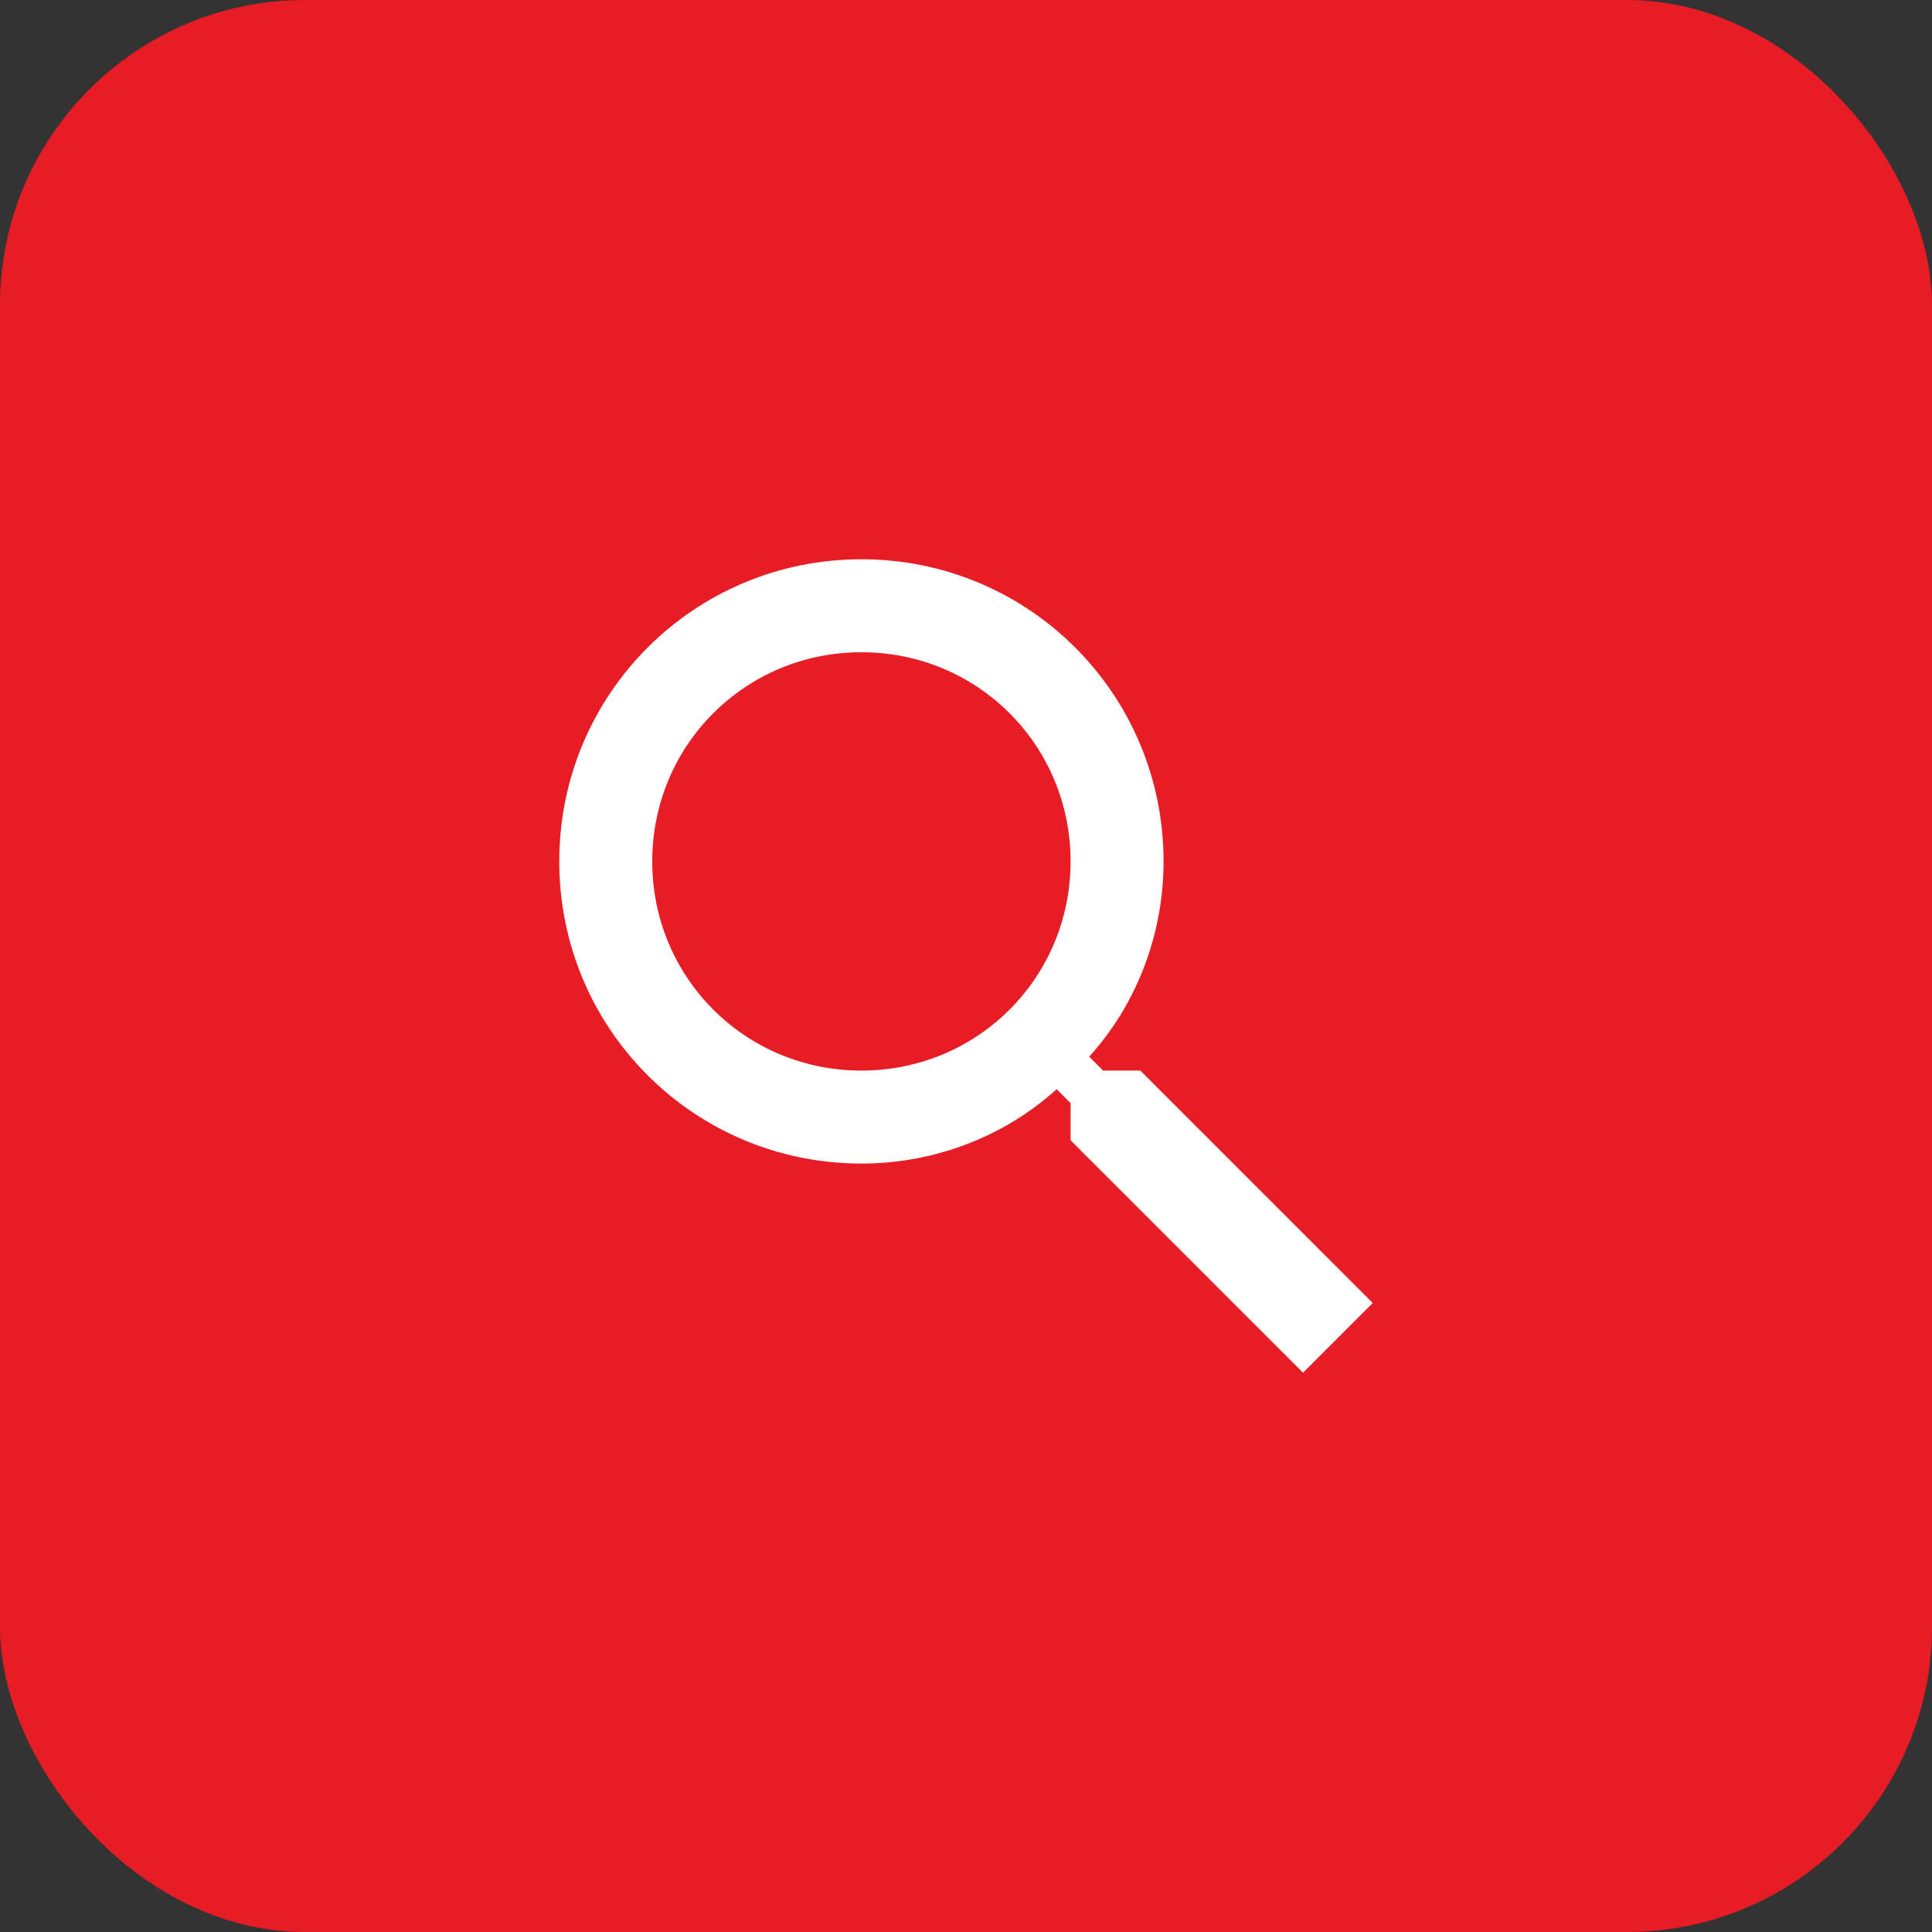
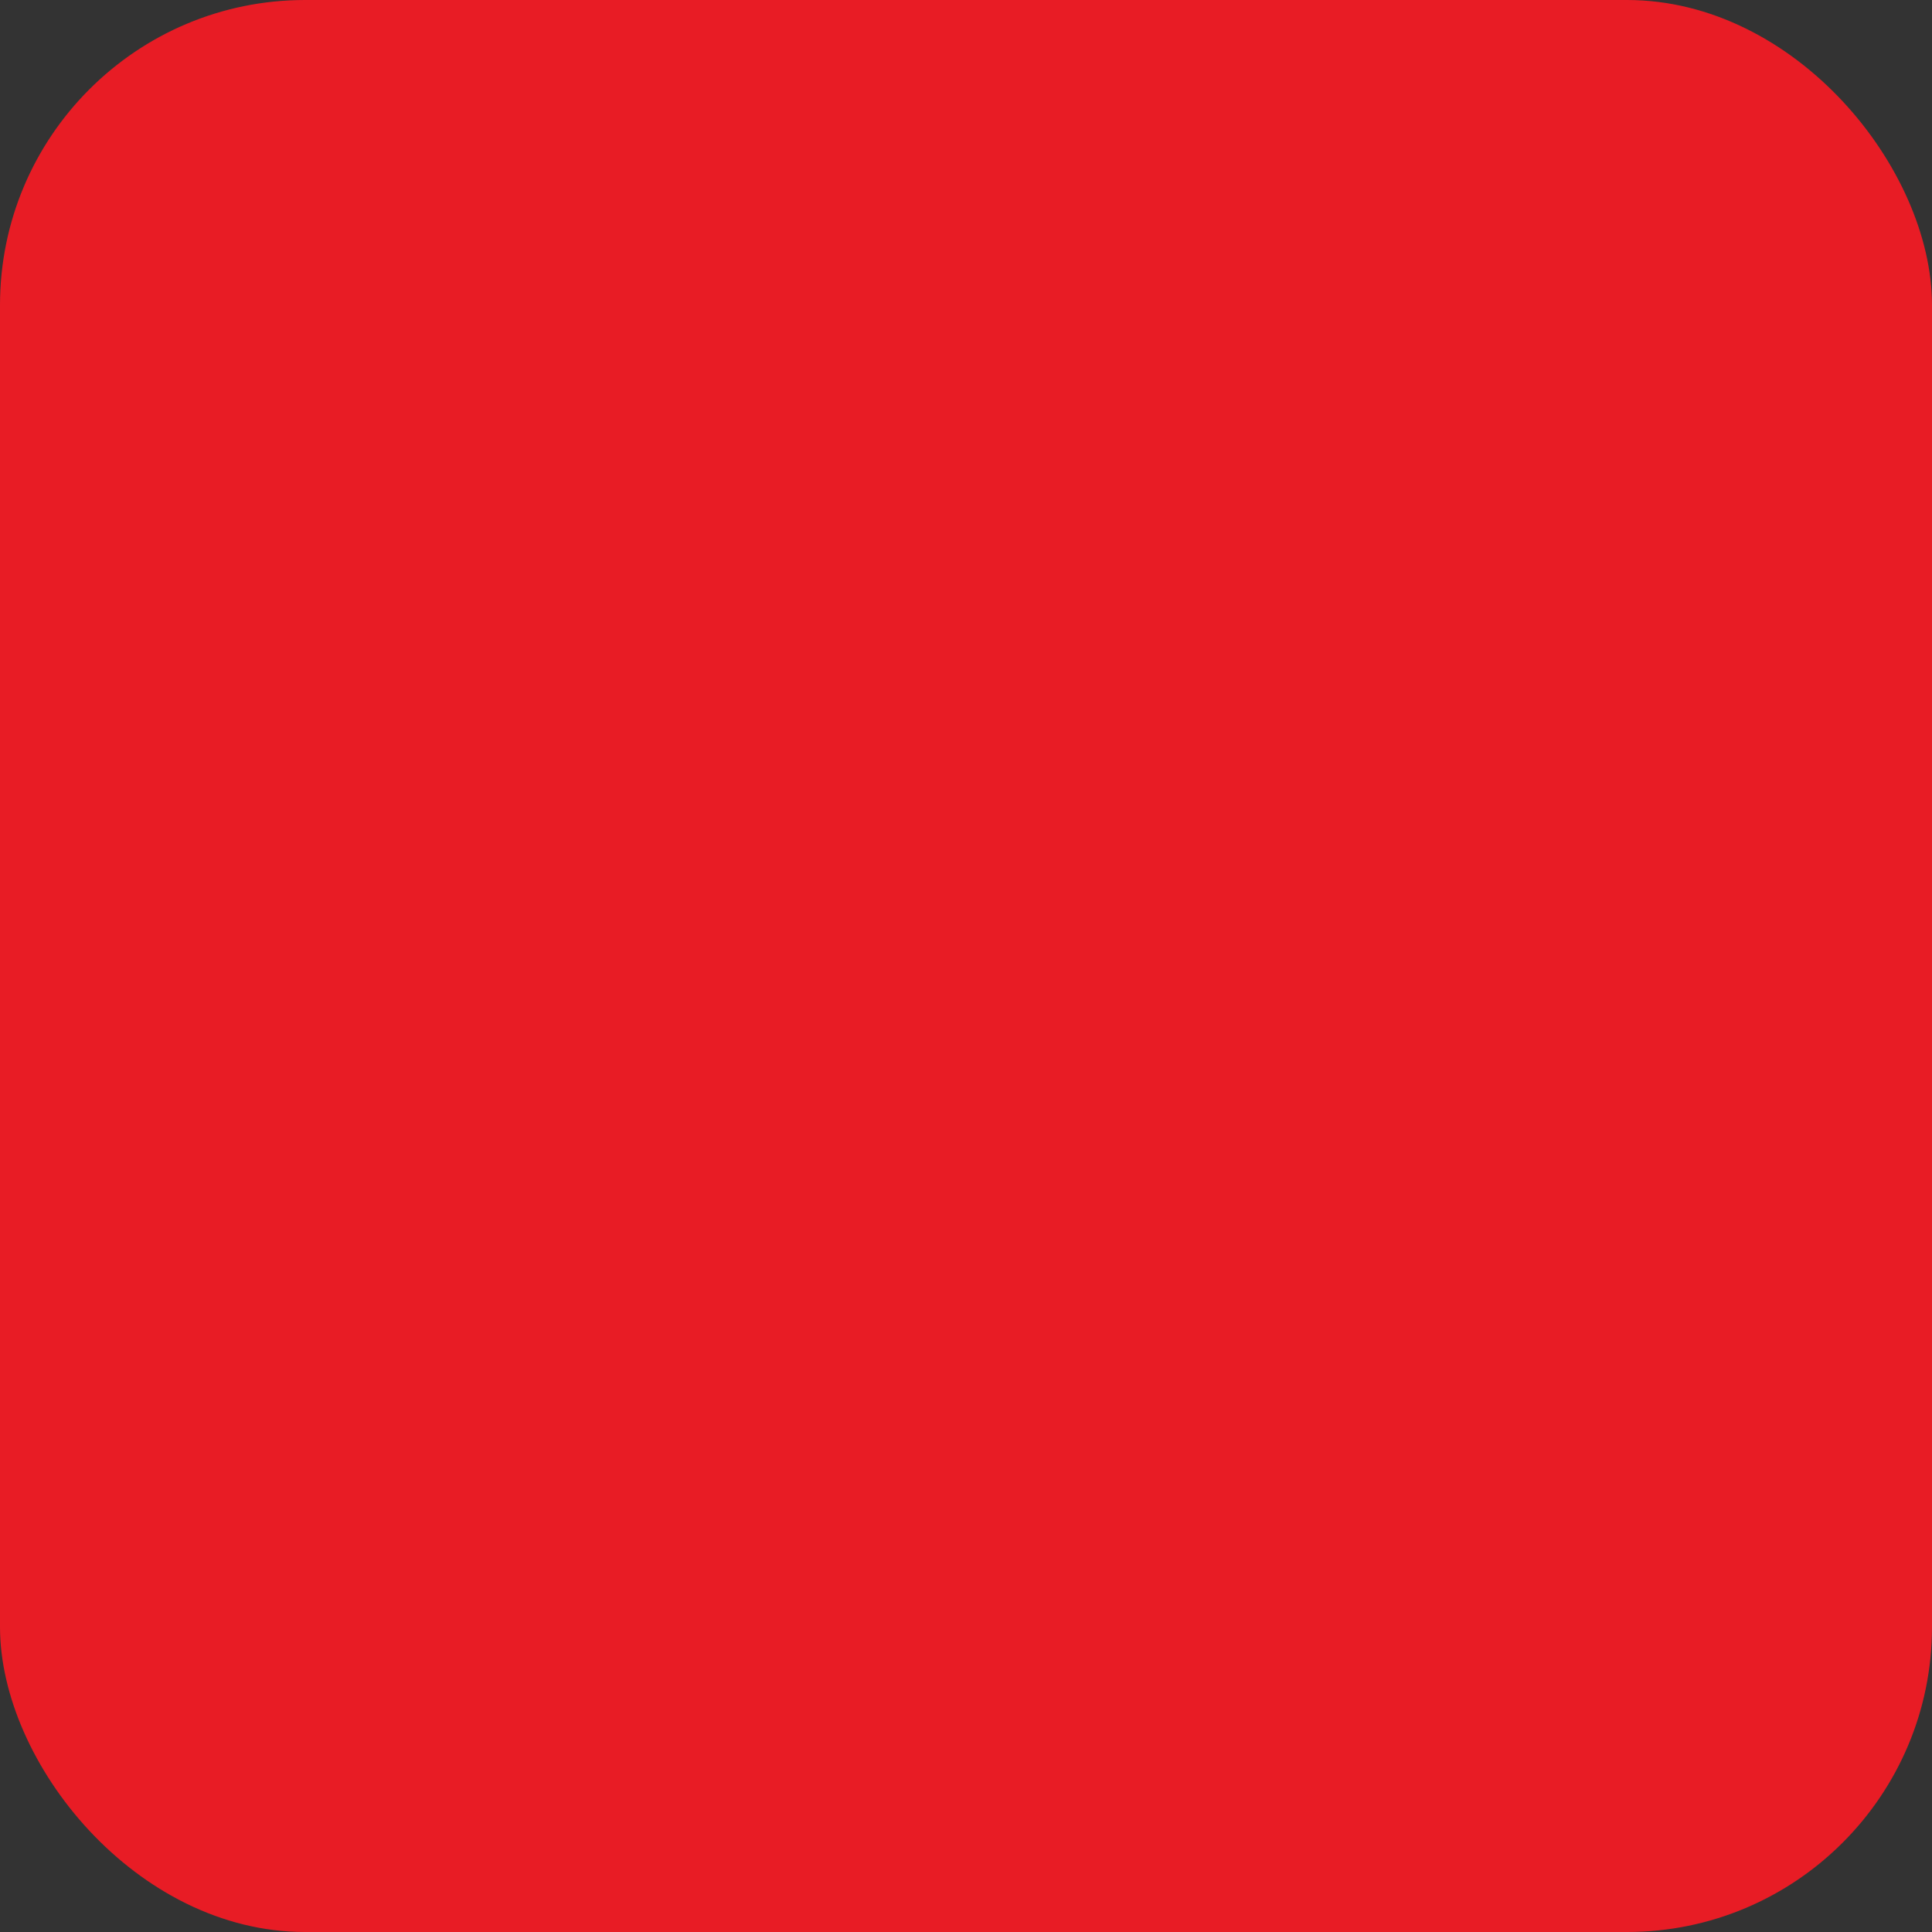
<svg xmlns="http://www.w3.org/2000/svg" width="38" height="38" viewBox="0 0 38 38" fill="none">
  <rect x="0" y="0" width="38" height="38" fill="#333333" stroke="none" />
  <rect width="38" height="38" rx="6" fill="#E81C25" />
  <g clip-path="url(#clip0_1427_8610)">
-     <path d="M22.429 21.057H21.697L21.423 20.783C22.337 19.777 22.886 18.406 22.886 16.943C22.886 13.651 20.234 11 16.943 11C13.651 11 11 13.651 11 16.943C11 20.234 13.651 22.886 16.943 22.886C18.406 22.886 19.777 22.337 20.783 21.423L21.057 21.697V22.428L25.629 27L27 25.629L22.429 21.057ZM16.943 21.057C14.657 21.057 12.829 19.229 12.829 16.943C12.829 14.657 14.657 12.829 16.943 12.829C19.229 12.829 21.057 14.657 21.057 16.943C21.057 19.229 19.229 21.057 16.943 21.057Z" fill="white" />
-   </g>
+     </g>
  <defs>
    <clipPath id="clip0_1427_8610">
      <rect width="16" height="16" fill="white" transform="translate(11 11)" />
    </clipPath>
  </defs>
</svg>